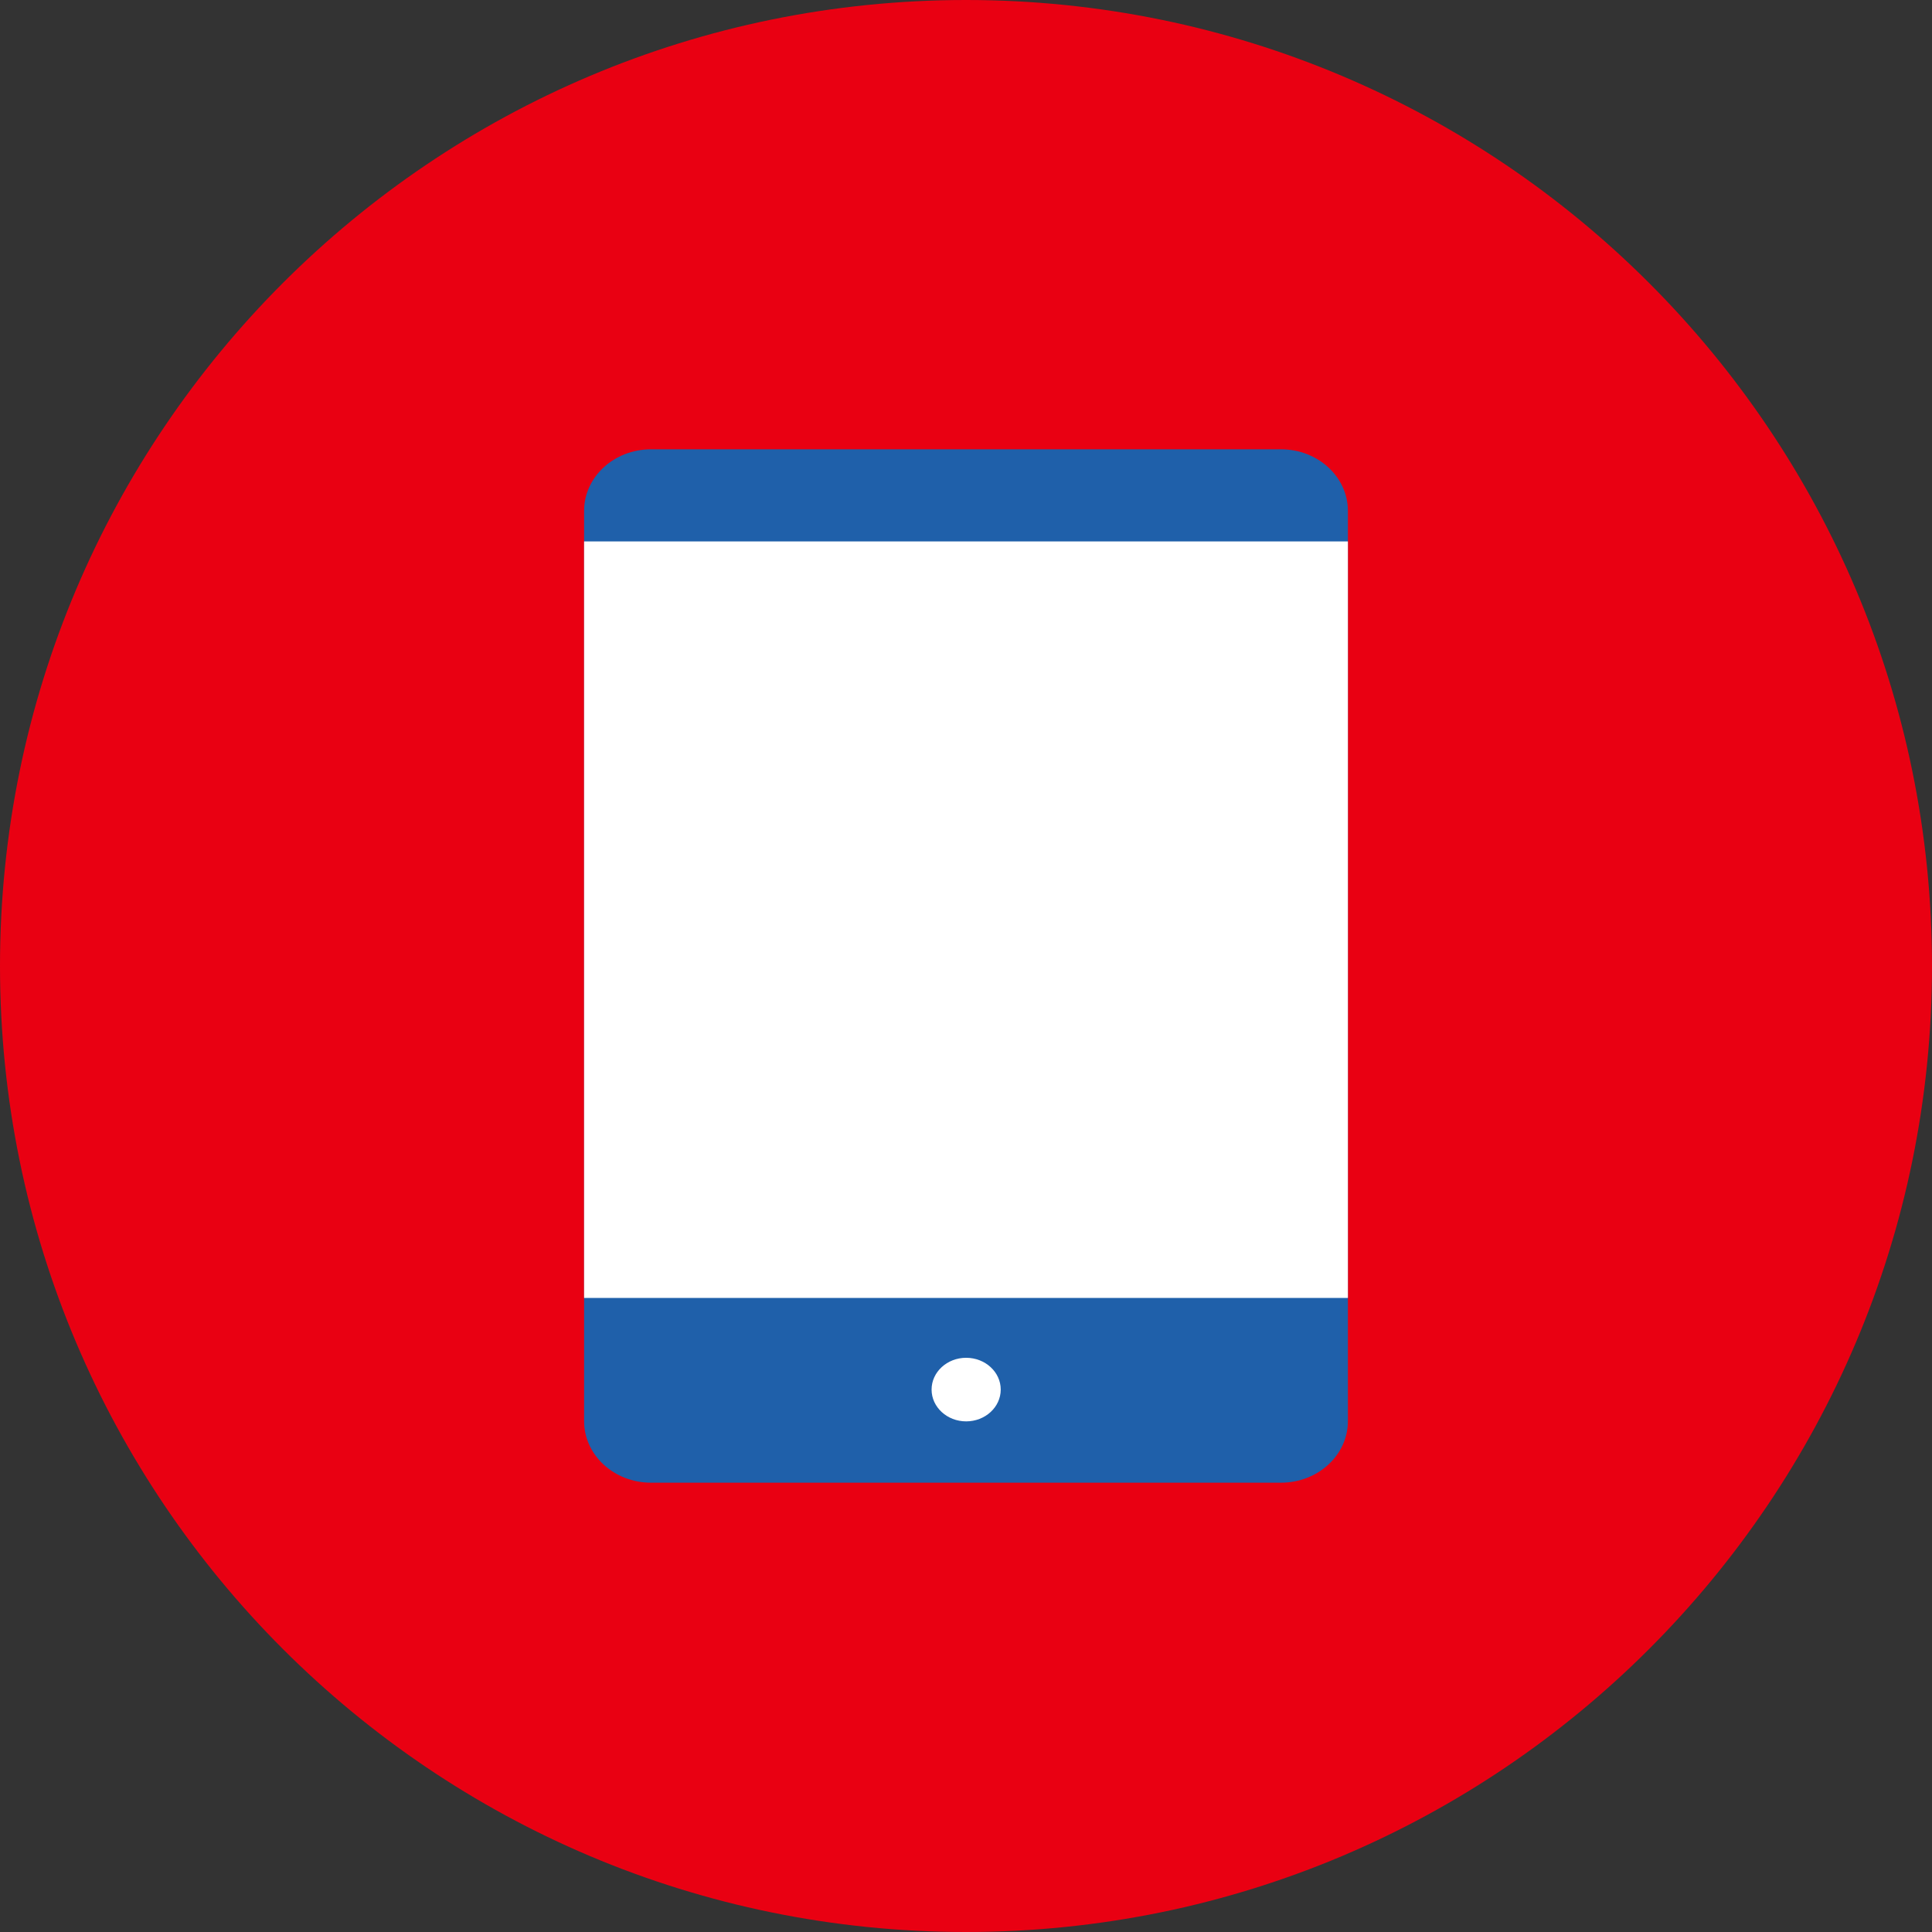
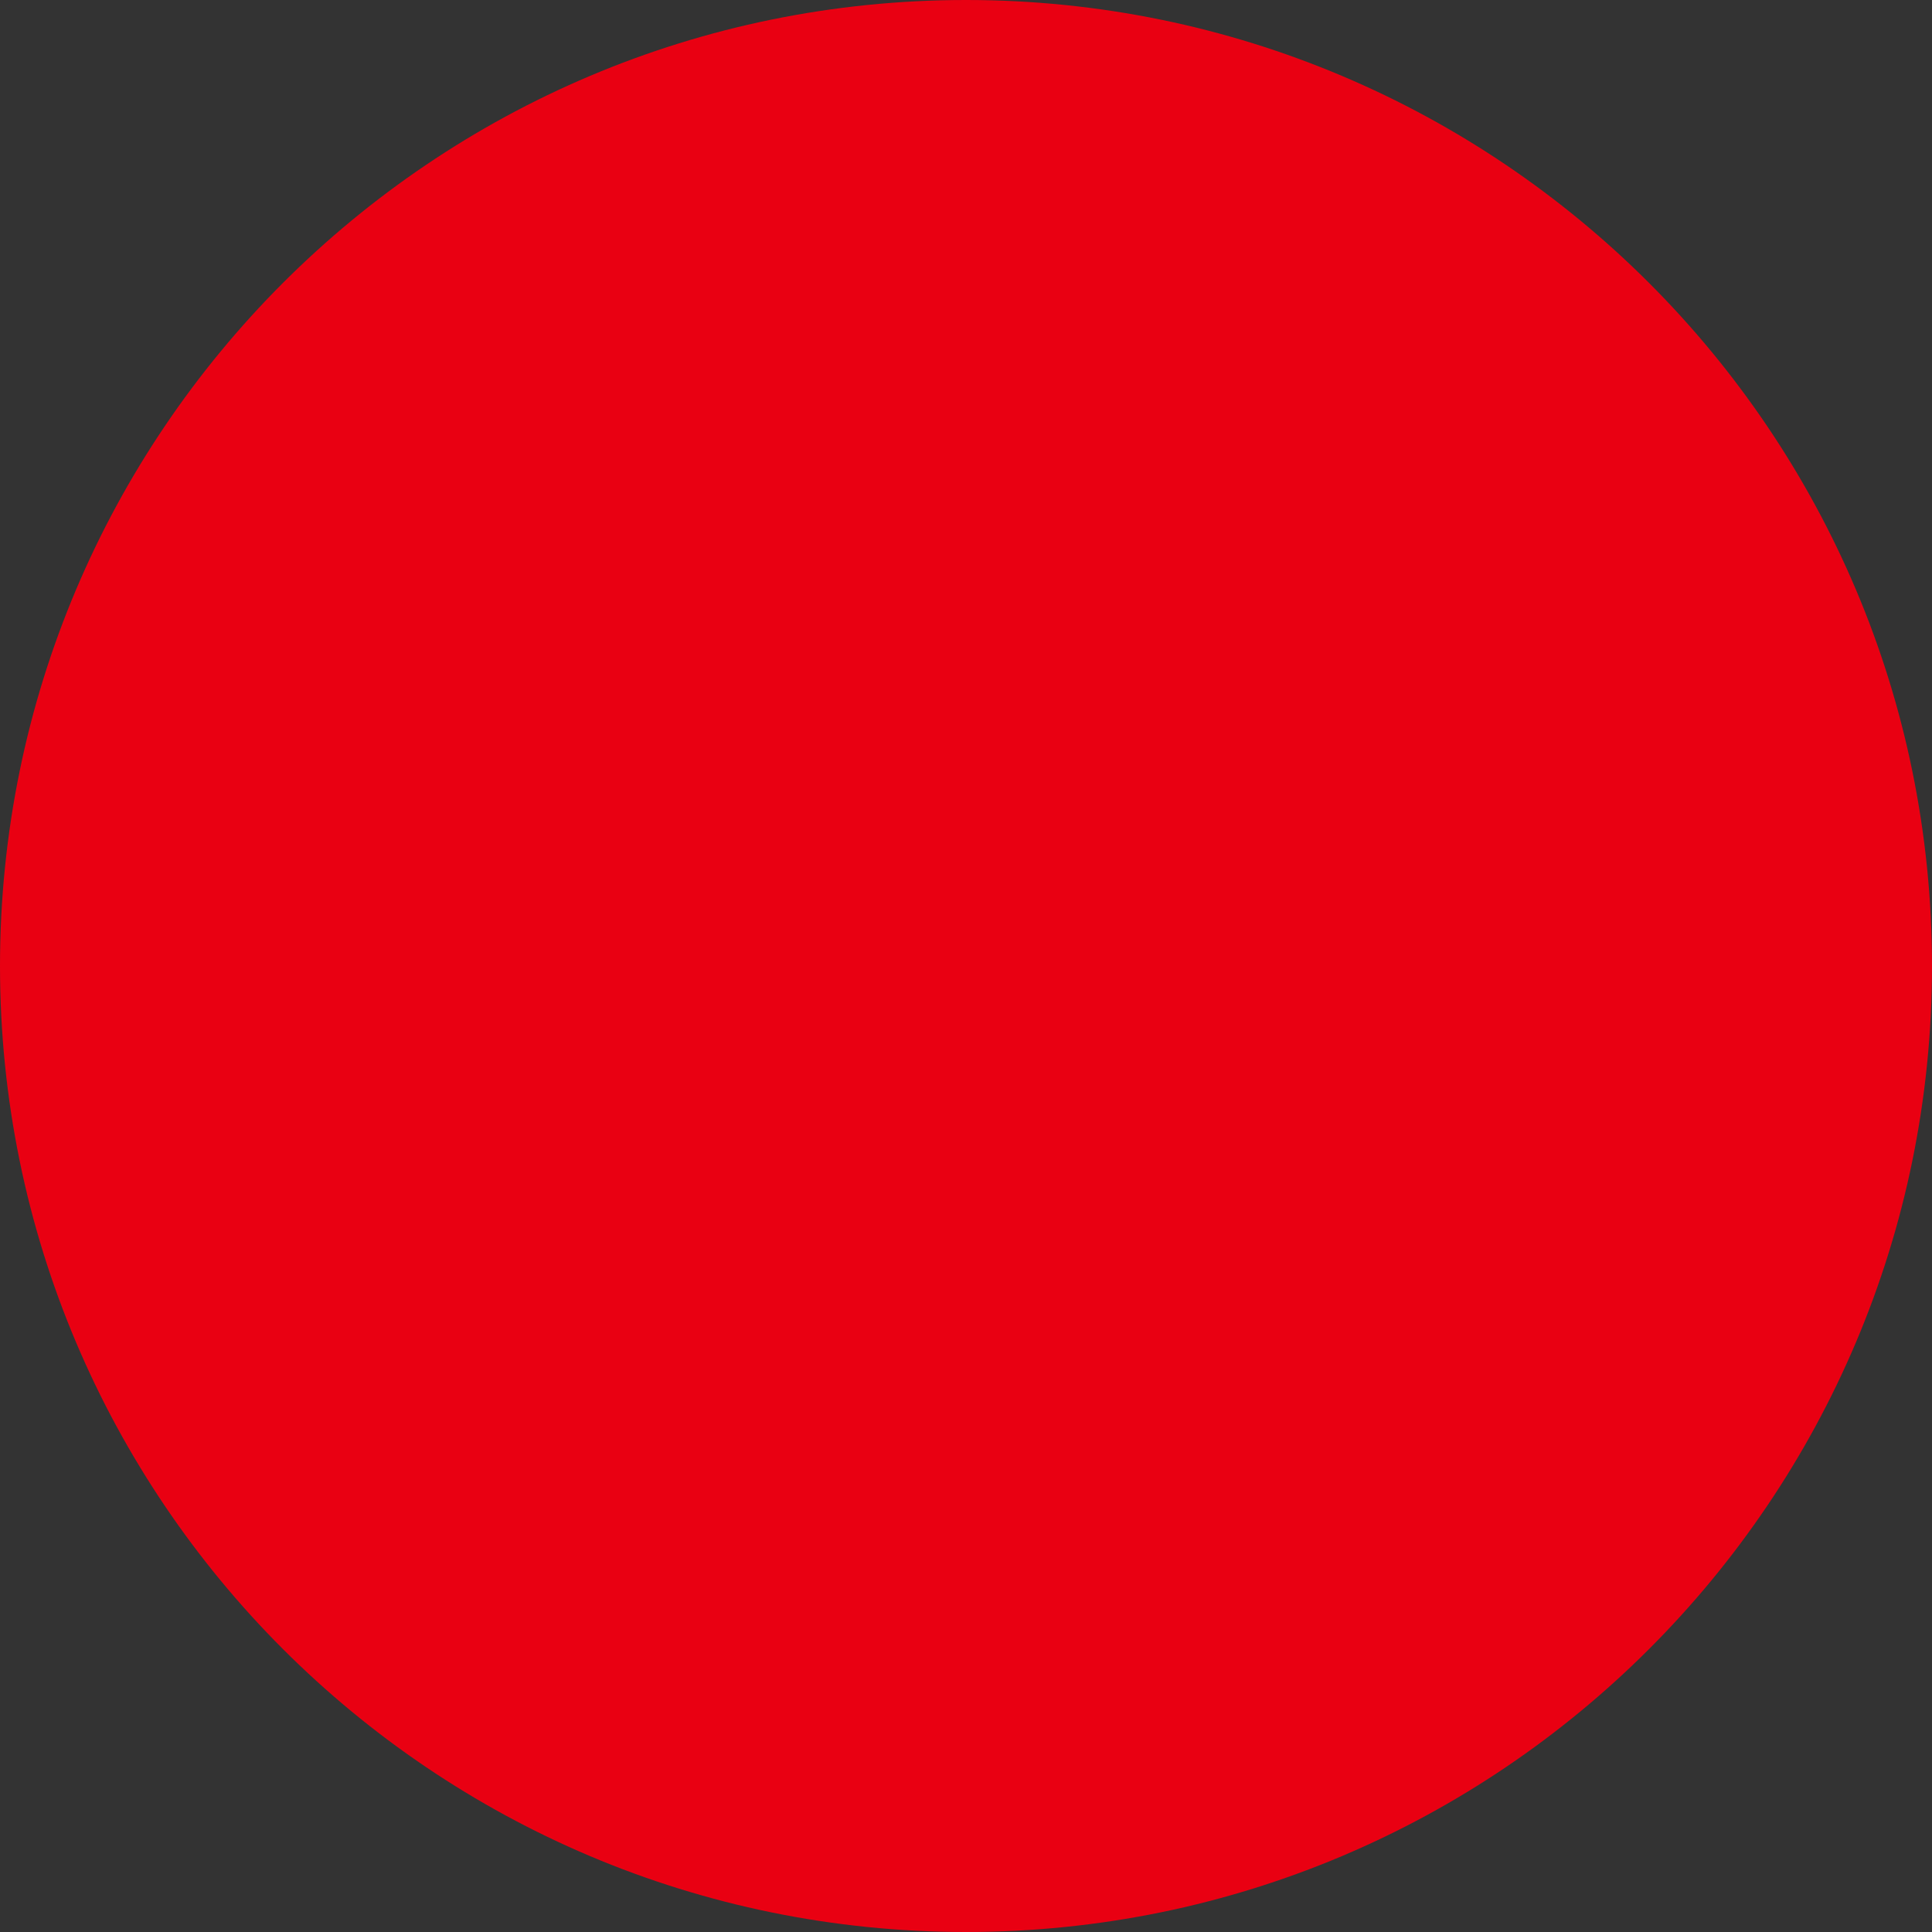
<svg xmlns="http://www.w3.org/2000/svg" width="43" height="43" viewBox="0 0 43 43" fill="none">
  <rect x="0" y="0" width="43" height="43" fill="#333333" stroke="none" />
  <path d="M21.5 43C33.374 43 43 33.374 43 21.5C43 9.626 33.374 0 21.5 0C9.626 0 0 9.626 0 21.5C0 33.374 9.626 43 21.5 43Z" fill="#E90012" />
  <g clip-path="url(#clip0_441_7904)">
-     <path d="M28.51 10H14.49C13.667 10 13 10.614 13 11.371V31.629C13 32.386 13.667 33 14.49 33H28.51C29.333 33 30 32.386 30 31.629V11.371C30 10.614 29.333 10 28.51 10Z" fill="#1F60AA" />
    <path d="M21.503 31.635C21.928 31.635 22.273 31.318 22.273 30.927C22.273 30.537 21.928 30.22 21.503 30.22C21.079 30.22 20.734 30.537 20.734 30.927C20.734 31.318 21.079 31.635 21.503 31.635Z" fill="white" />
-     <path d="M30 12.05H13V28.888H30V12.05Z" fill="white" />
  </g>
  <defs>
    <clipPath id="clip0_441_7904">
-       <rect width="17" height="23" fill="white" transform="translate(13 10)" />
-     </clipPath>
+       </clipPath>
  </defs>
</svg>